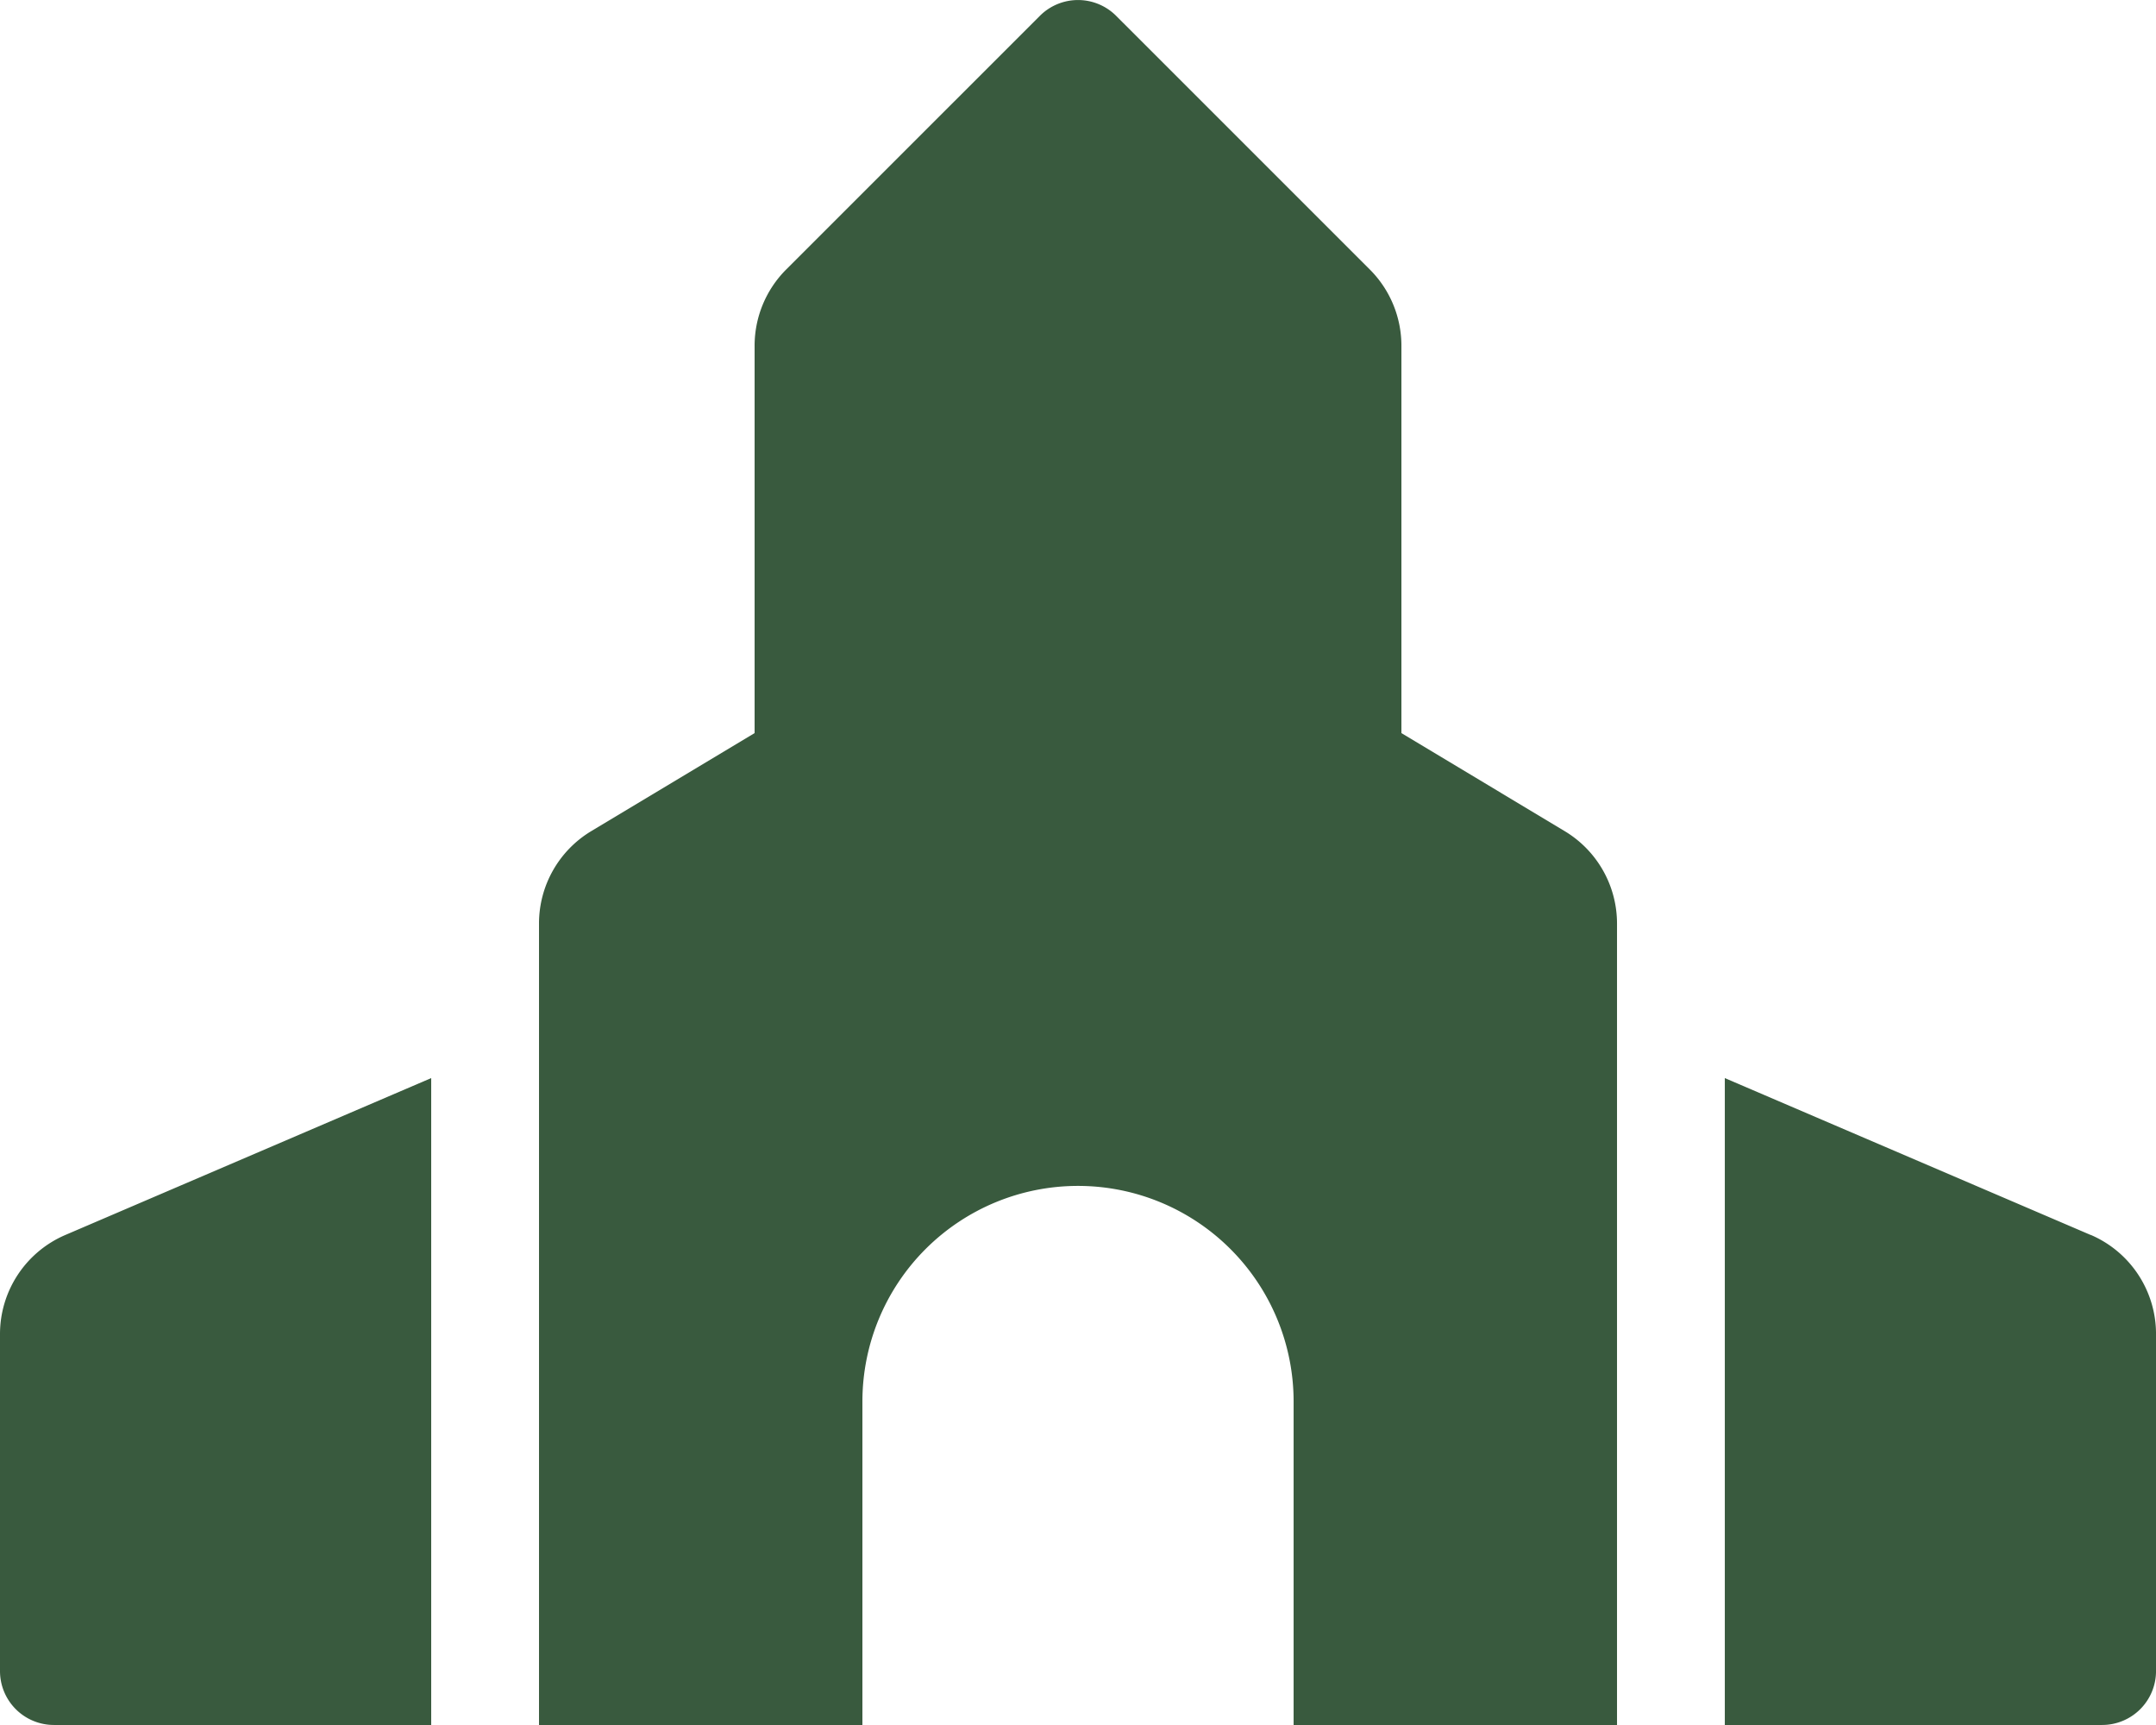
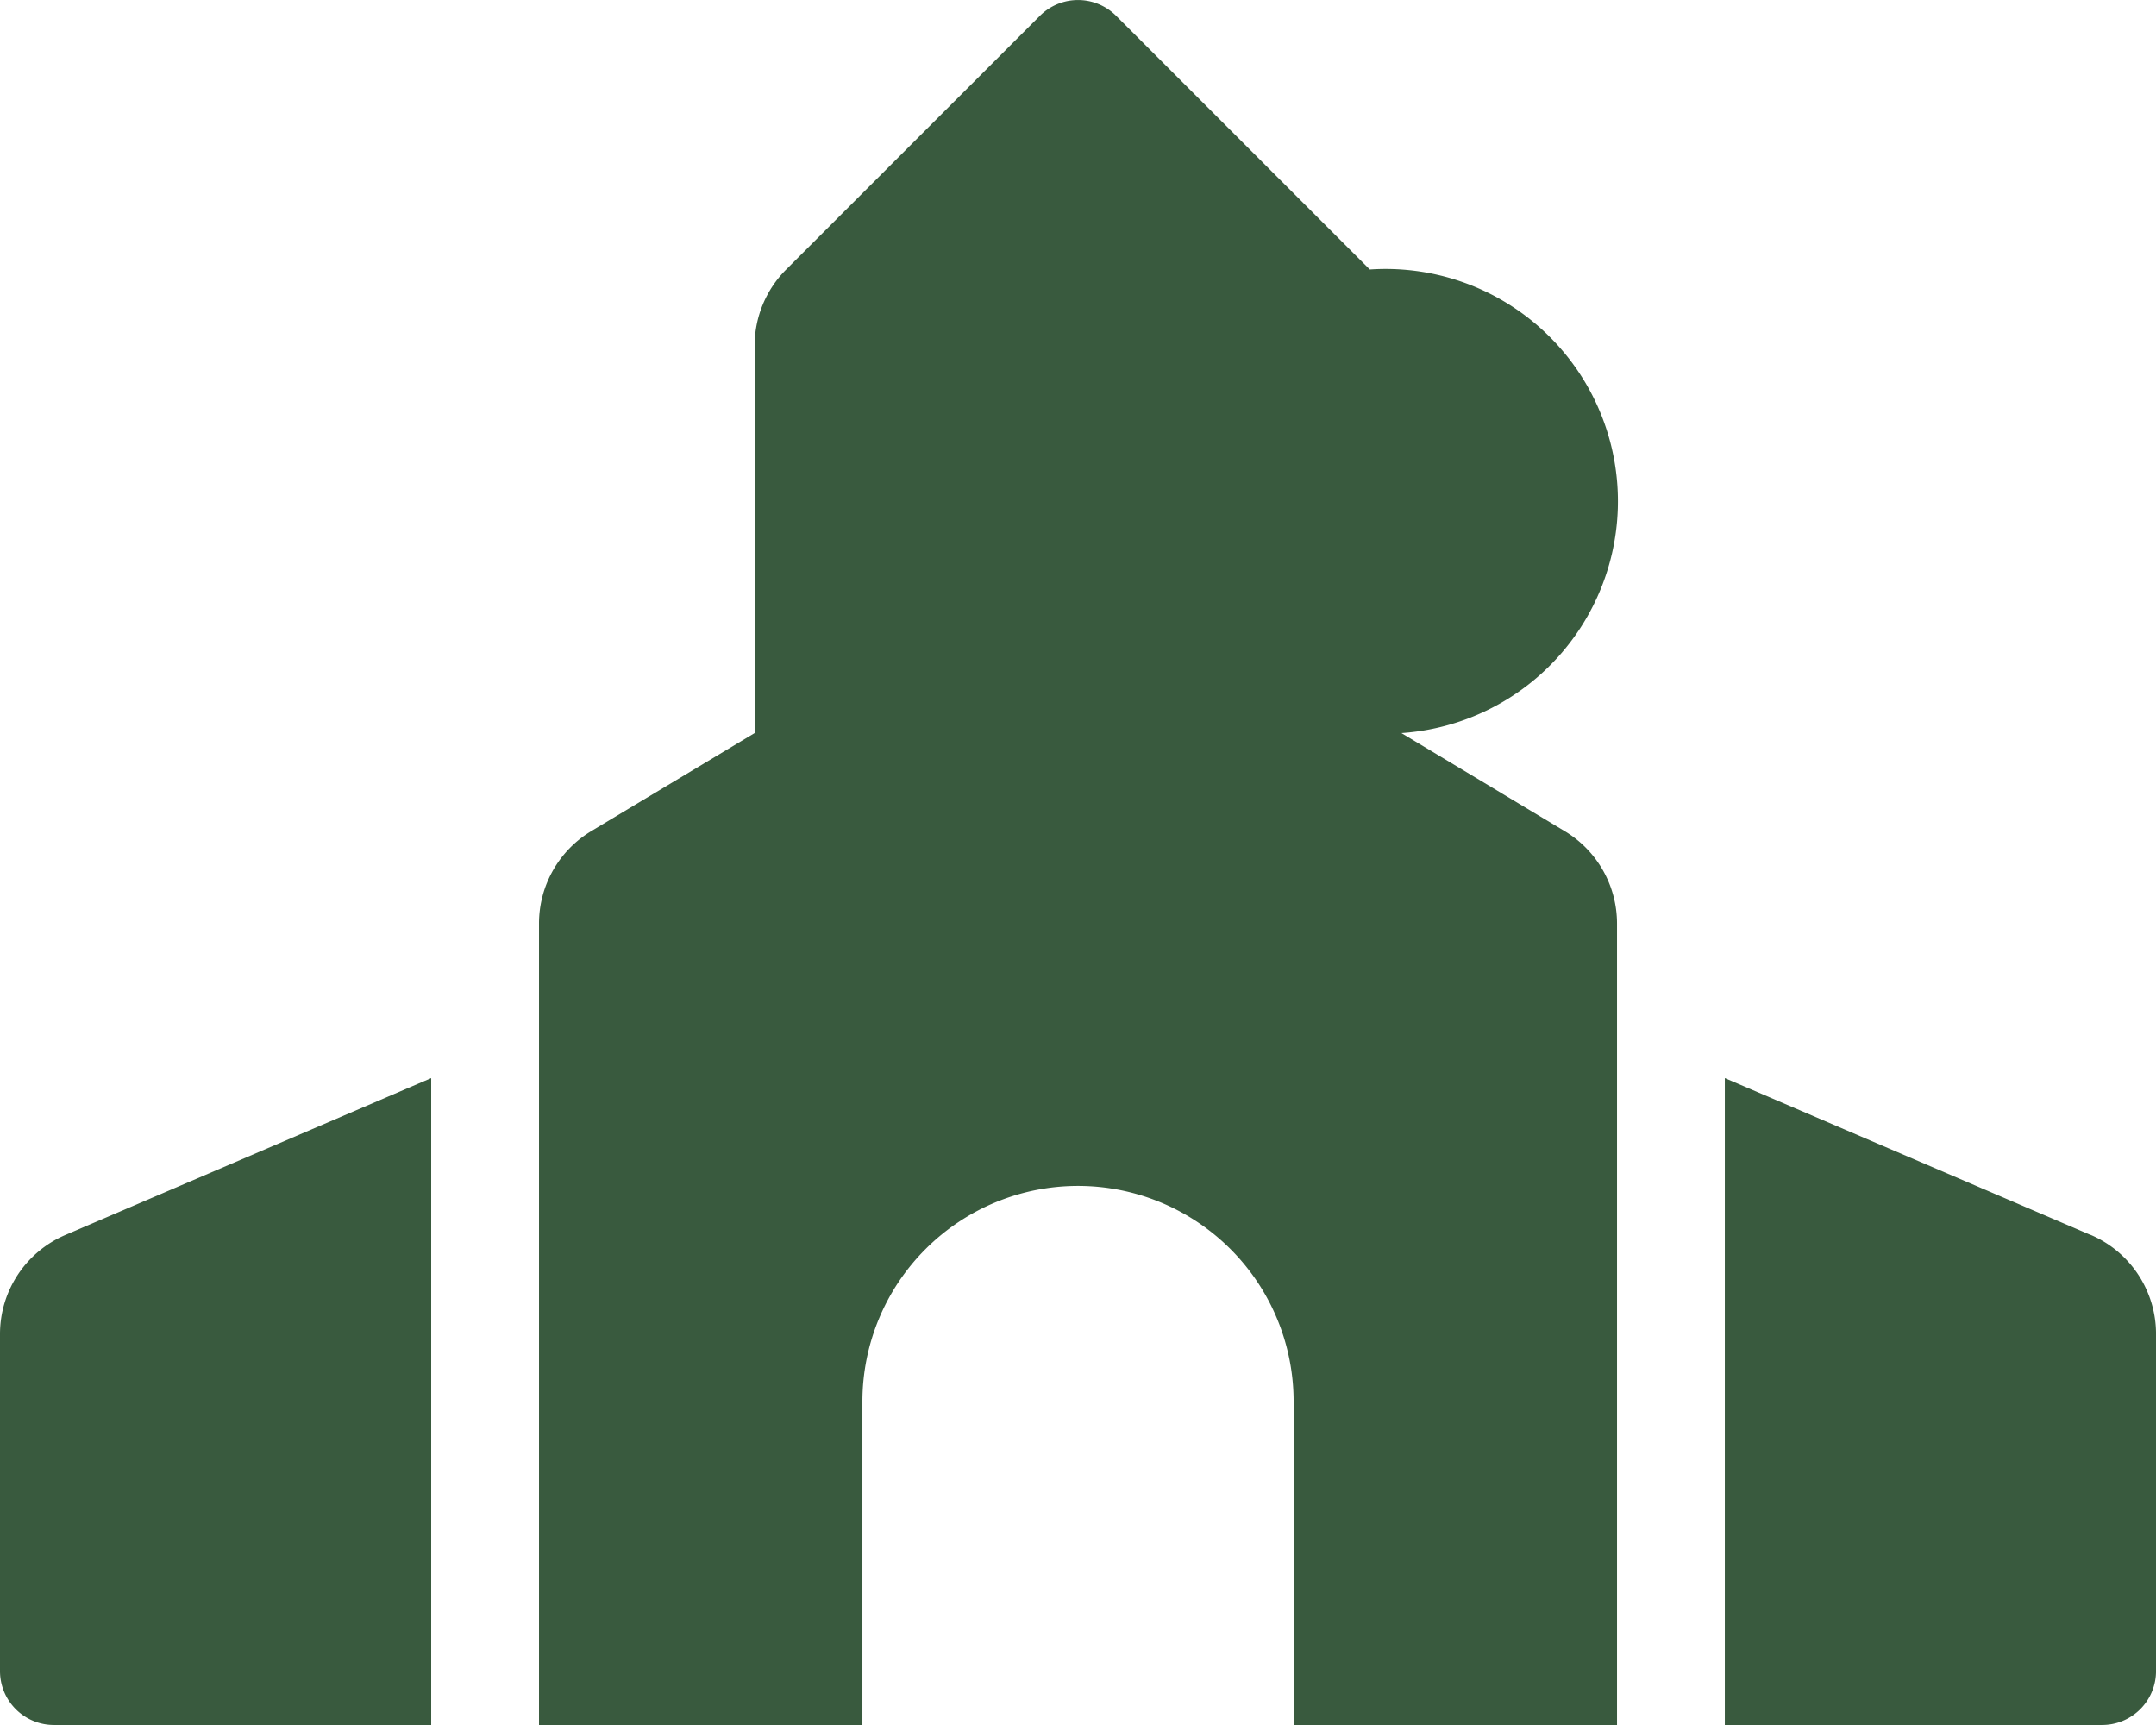
<svg xmlns="http://www.w3.org/2000/svg" width="99.999" height="80" viewBox="0 0 99.999 80">
-   <path id="path4261" d="M96.97,57.276,80,50V80H97.5a2.5,2.5,0,0,0,2.5-2.5V61.871a5,5,0,0,0-3.03-4.6ZM0,61.871V77.5A2.5,2.5,0,0,0,2.5,80H20V50L3.03,57.276A5,5,0,0,0,0,61.871ZM72.571,38.546,65,34V16.038A5,5,0,0,0,63.534,12.5L51.767.735a2.5,2.5,0,0,0-3.534,0L36.465,12.5A5,5,0,0,0,35,16.038V34l-7.572,4.544A5,5,0,0,0,25,42.834V80H40V65a10,10,0,1,1,20,0V80H75V42.834A5,5,0,0,0,72.571,38.546Z" transform="translate(0 -0.002)" fill="#395a3e" />
+   <path id="path4261" d="M96.97,57.276,80,50V80H97.5a2.5,2.5,0,0,0,2.5-2.5V61.871a5,5,0,0,0-3.03-4.6ZM0,61.871V77.5A2.5,2.5,0,0,0,2.5,80H20V50L3.03,57.276A5,5,0,0,0,0,61.871ZM72.571,38.546,65,34A5,5,0,0,0,63.534,12.5L51.767.735a2.5,2.5,0,0,0-3.534,0L36.465,12.5A5,5,0,0,0,35,16.038V34l-7.572,4.544A5,5,0,0,0,25,42.834V80H40V65a10,10,0,1,1,20,0V80H75V42.834A5,5,0,0,0,72.571,38.546Z" transform="translate(0 -0.002)" fill="#395a3e" />
</svg>